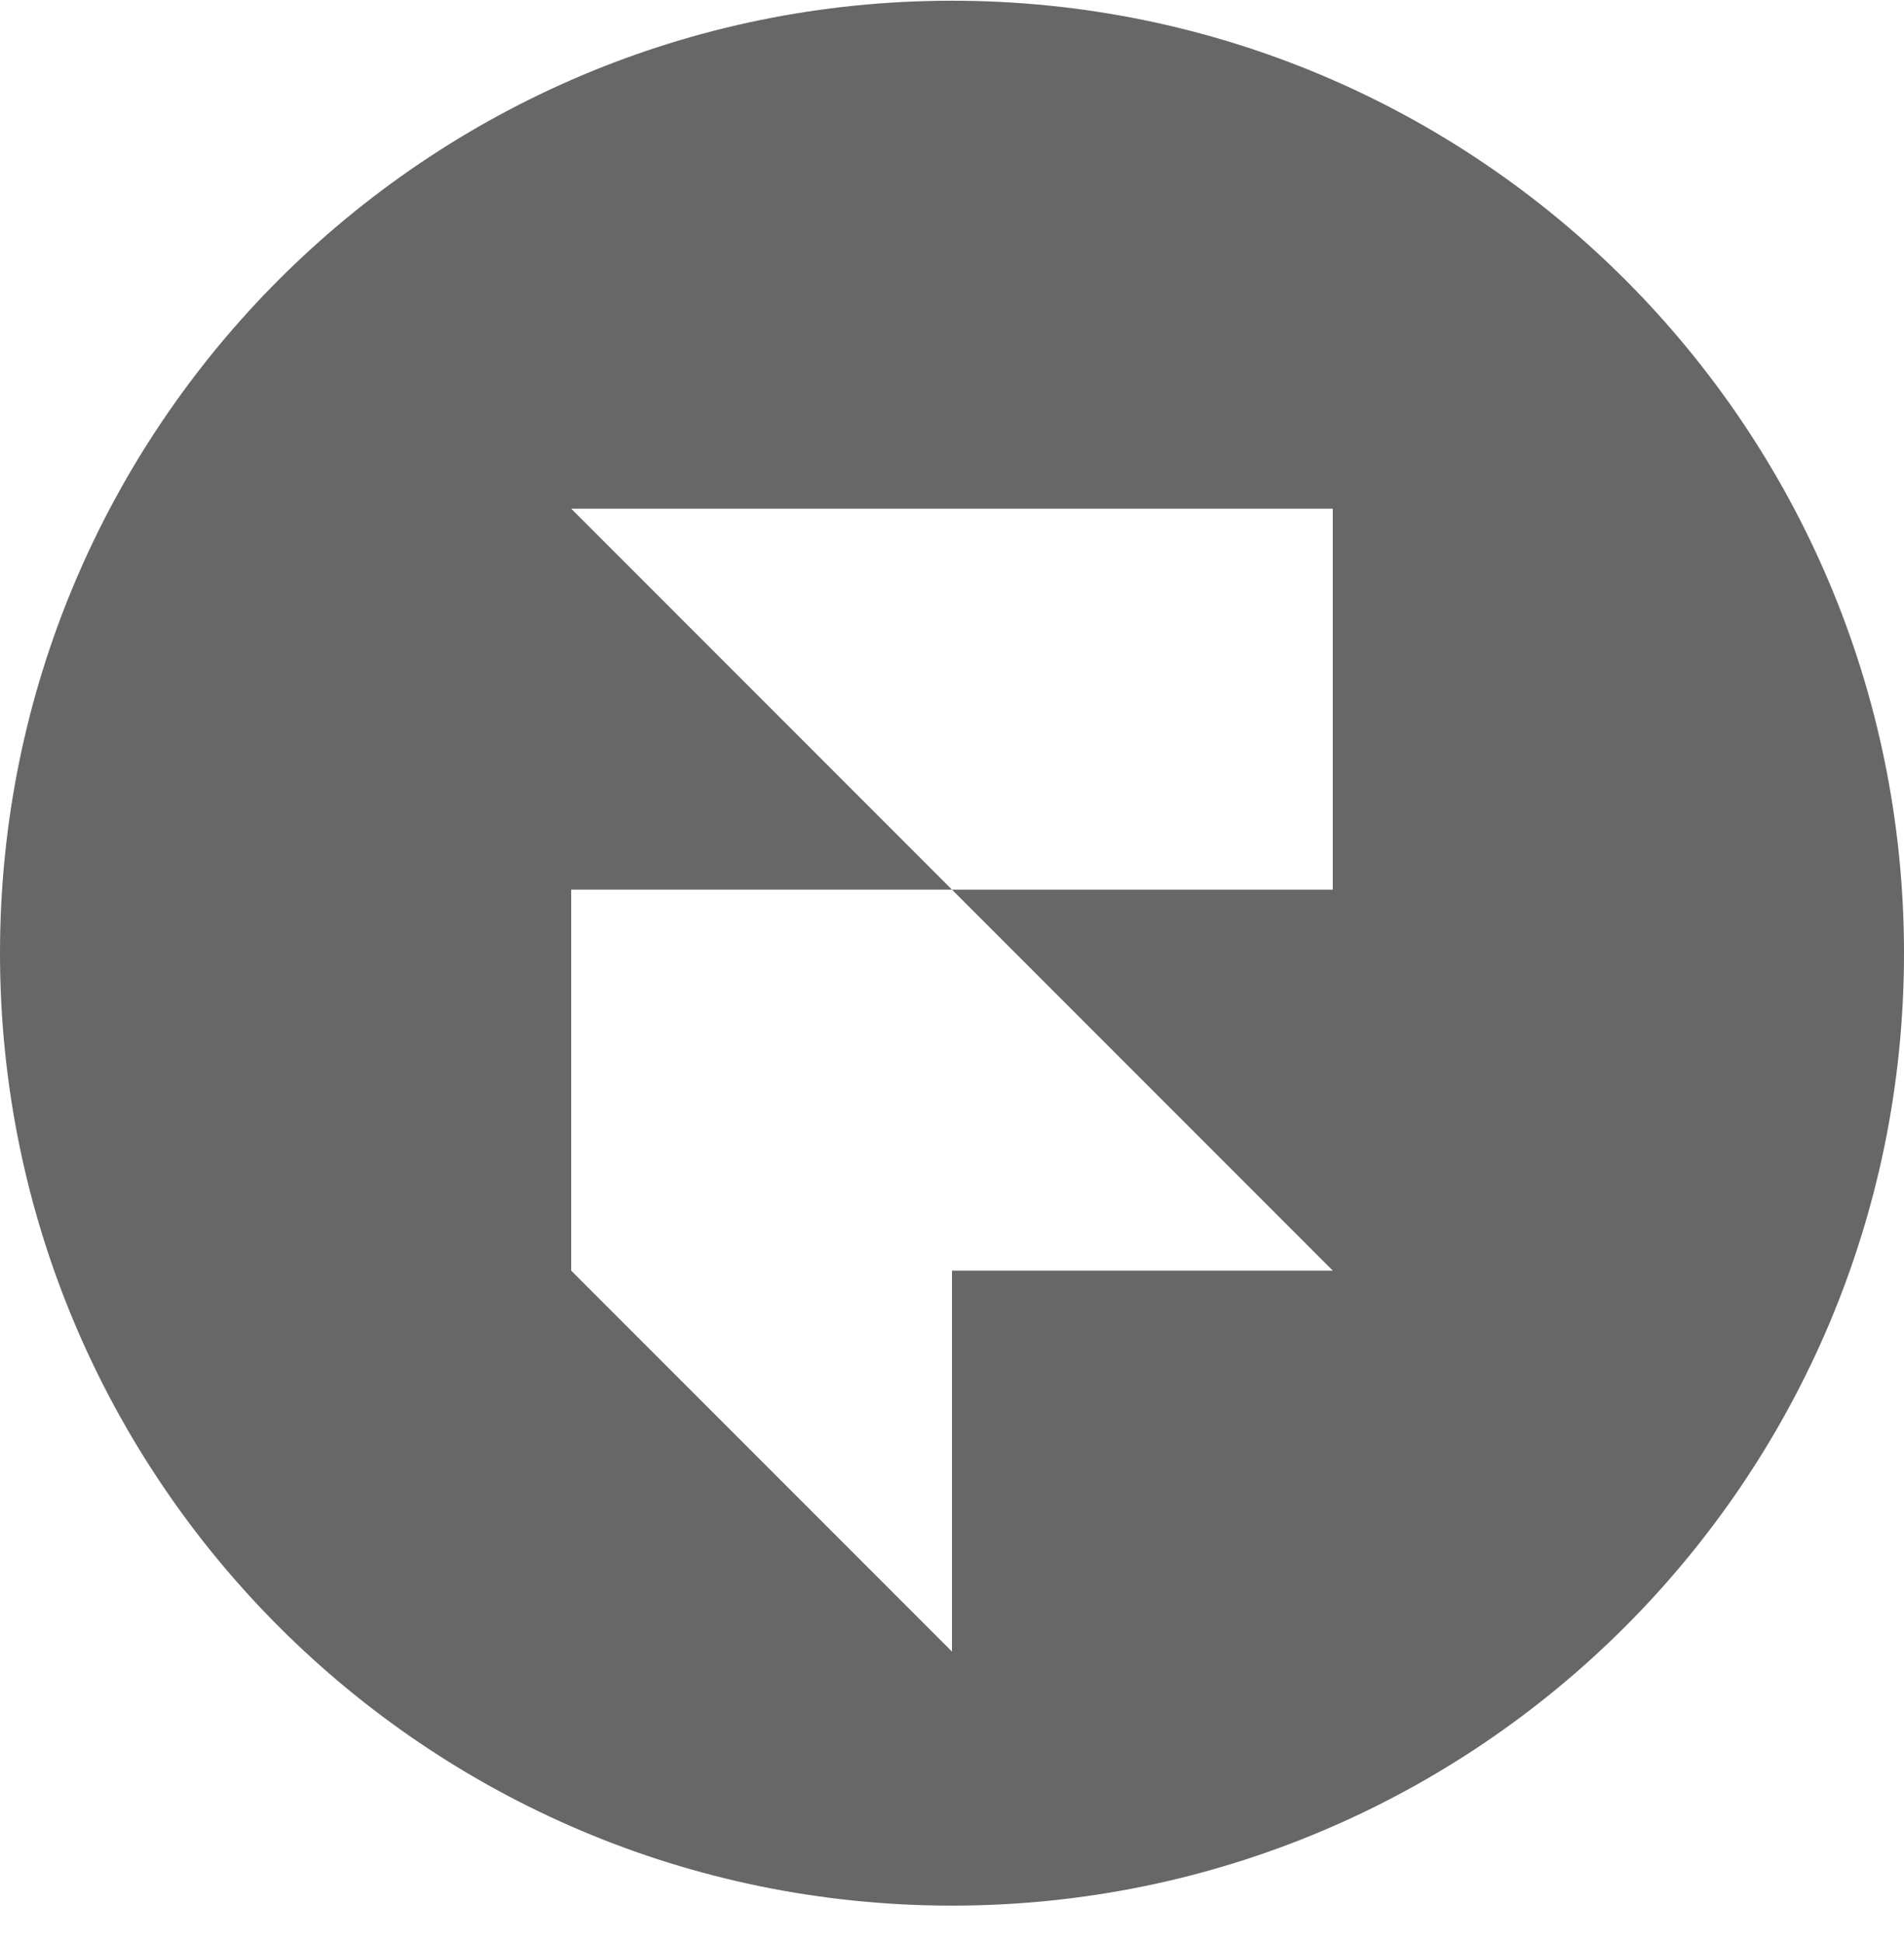
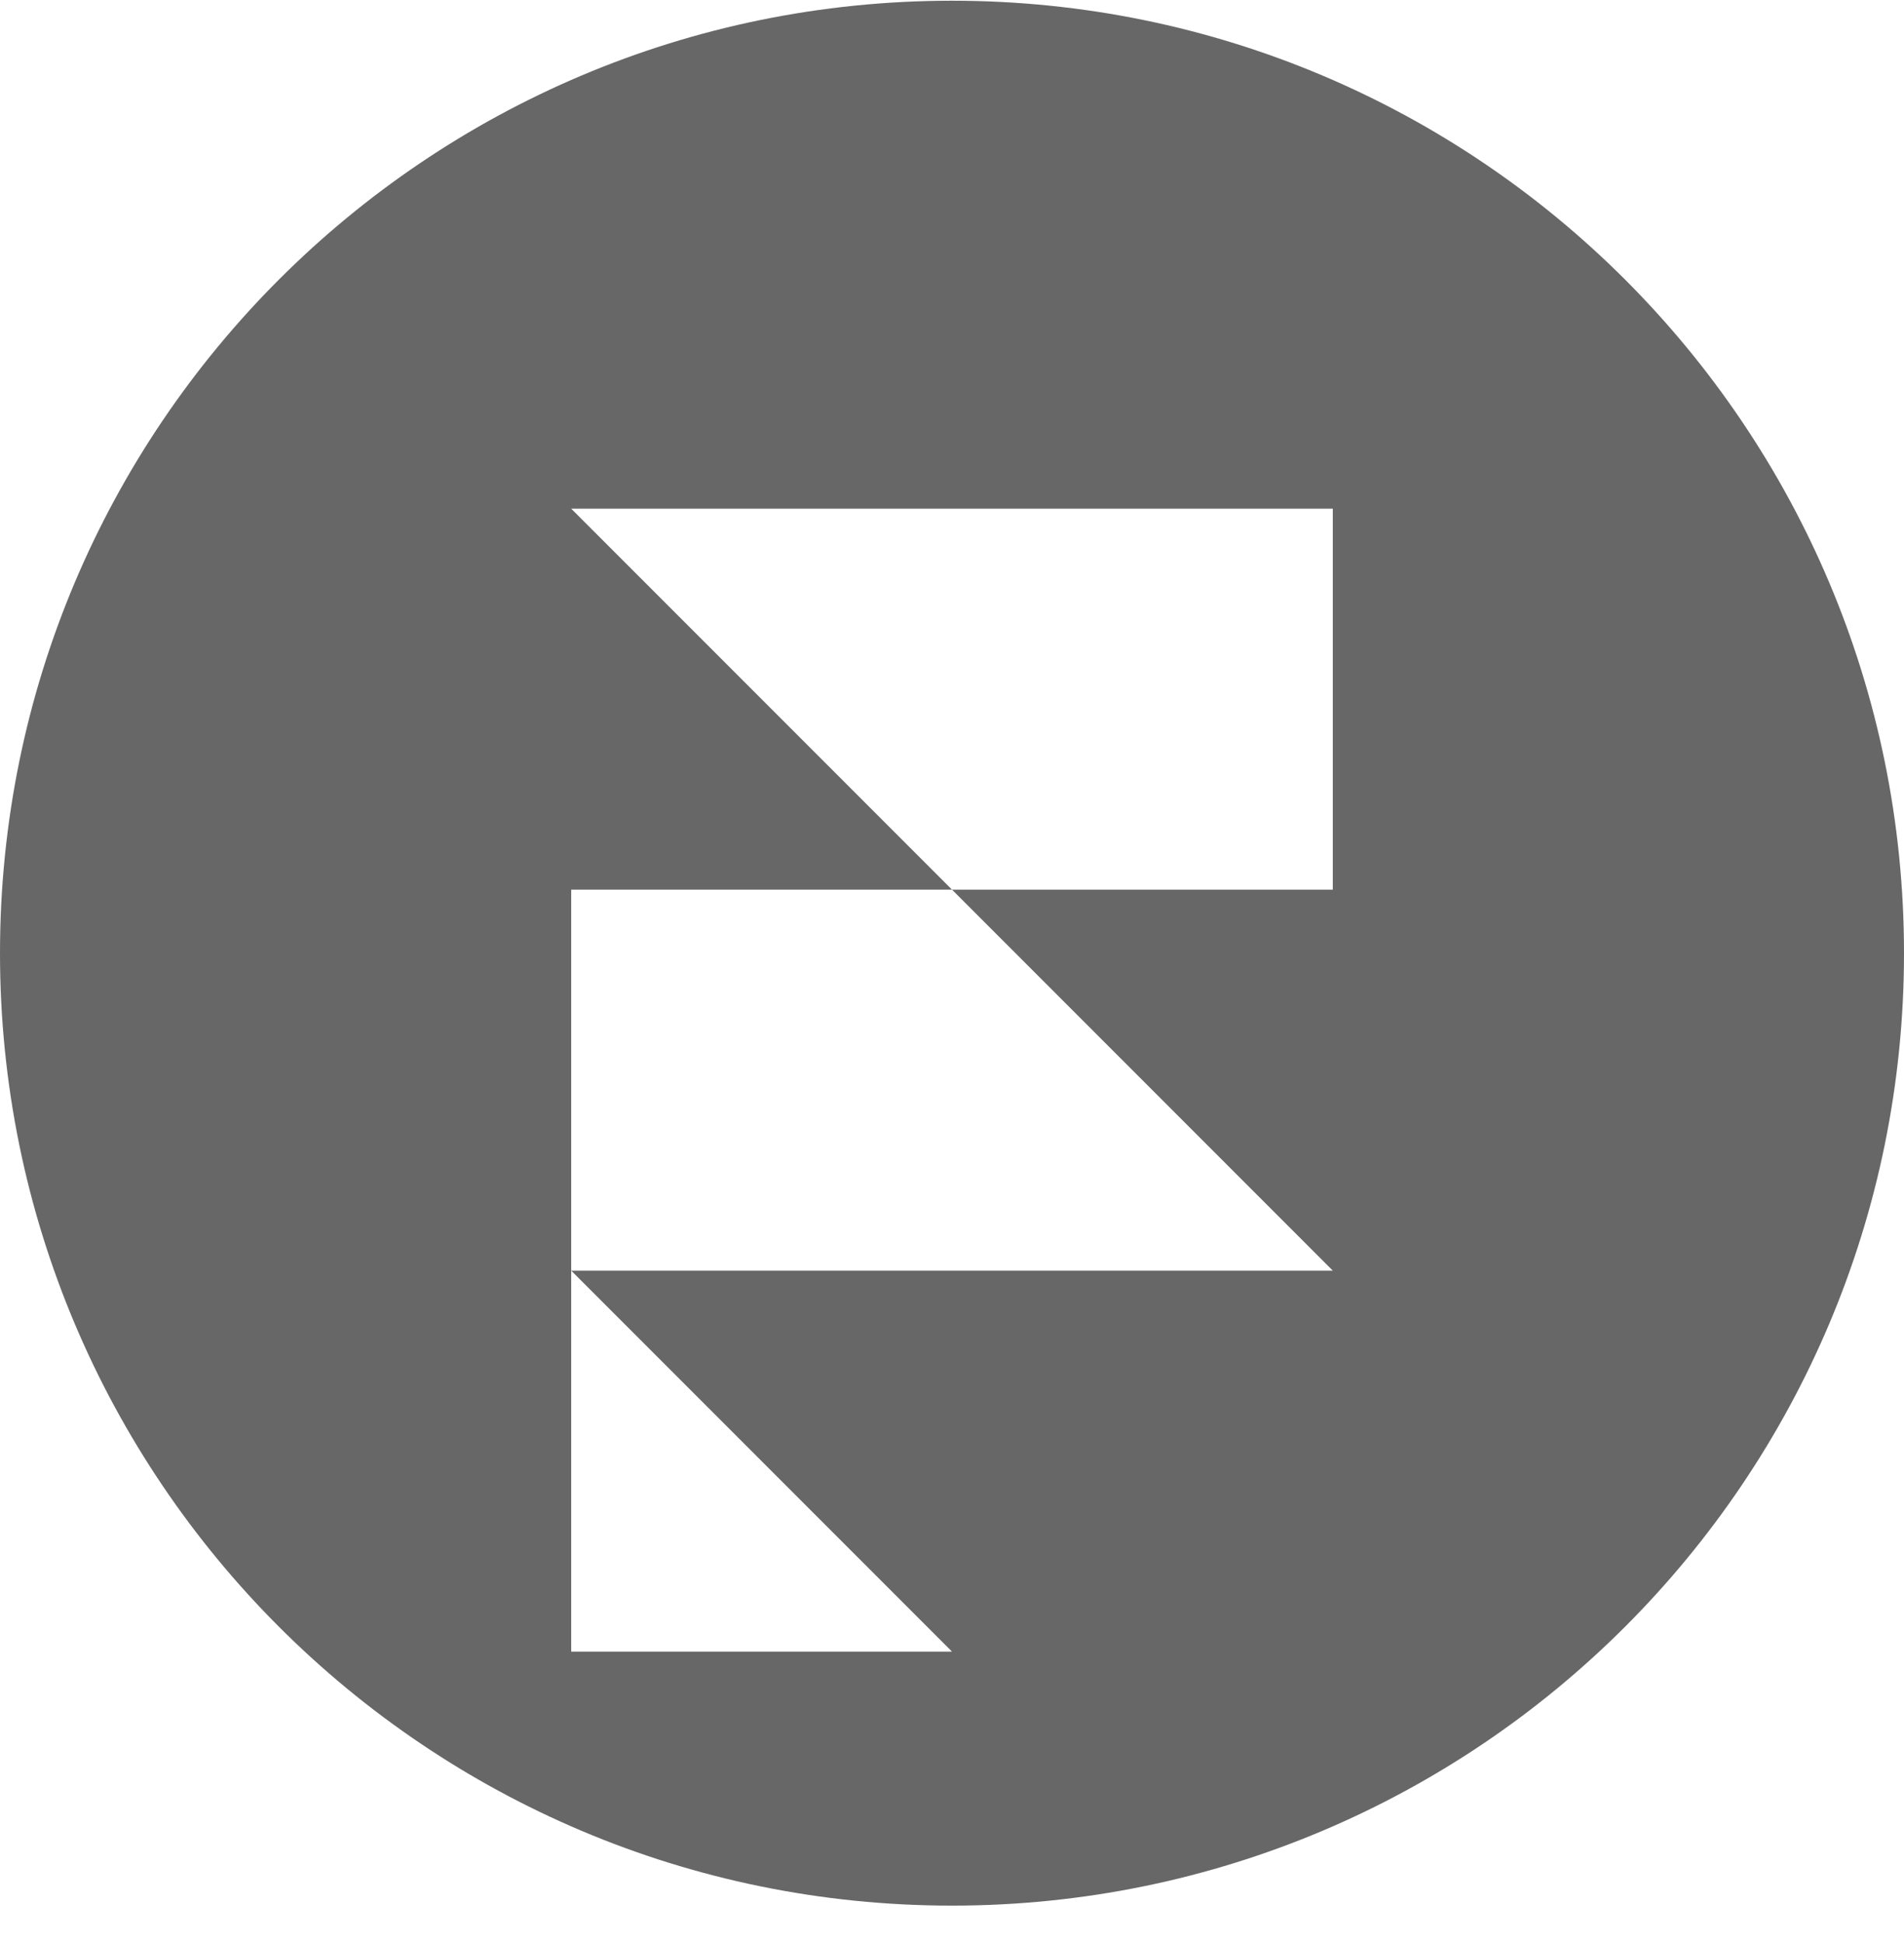
<svg xmlns="http://www.w3.org/2000/svg" width="50" height="51" viewBox="0 0 50 51" fill="none">
-   <path fill-rule="evenodd" clip-rule="evenodd" d="M25 50.019C11.193 50.019 0 38.826 0 25.019C0 11.211 11.193 0.019 25 0.019C38.807 0.019 50 11.211 50 25.019C50 38.826 38.807 50.019 25 50.019ZM15 33.352L25 43.352V33.352H15ZM15 23.352V33.352H25V23.352H15ZM25 23.352V33.352H35L25 23.352ZM25 13.352V23.352H35V13.352H25ZM15 13.352L25 23.352V13.352H15Z" fill="#676767" />
+   <path fill-rule="evenodd" clip-rule="evenodd" d="M25 50.019C11.193 50.019 0 38.826 0 25.019C0 11.211 11.193 0.019 25 0.019C38.807 0.019 50 11.211 50 25.019C50 38.826 38.807 50.019 25 50.019ZM15 33.352L25 43.352H15ZM15 23.352V33.352H25V23.352H15ZM25 23.352V33.352H35L25 23.352ZM25 13.352V23.352H35V13.352H25ZM15 13.352L25 23.352V13.352H15Z" fill="#676767" />
</svg>